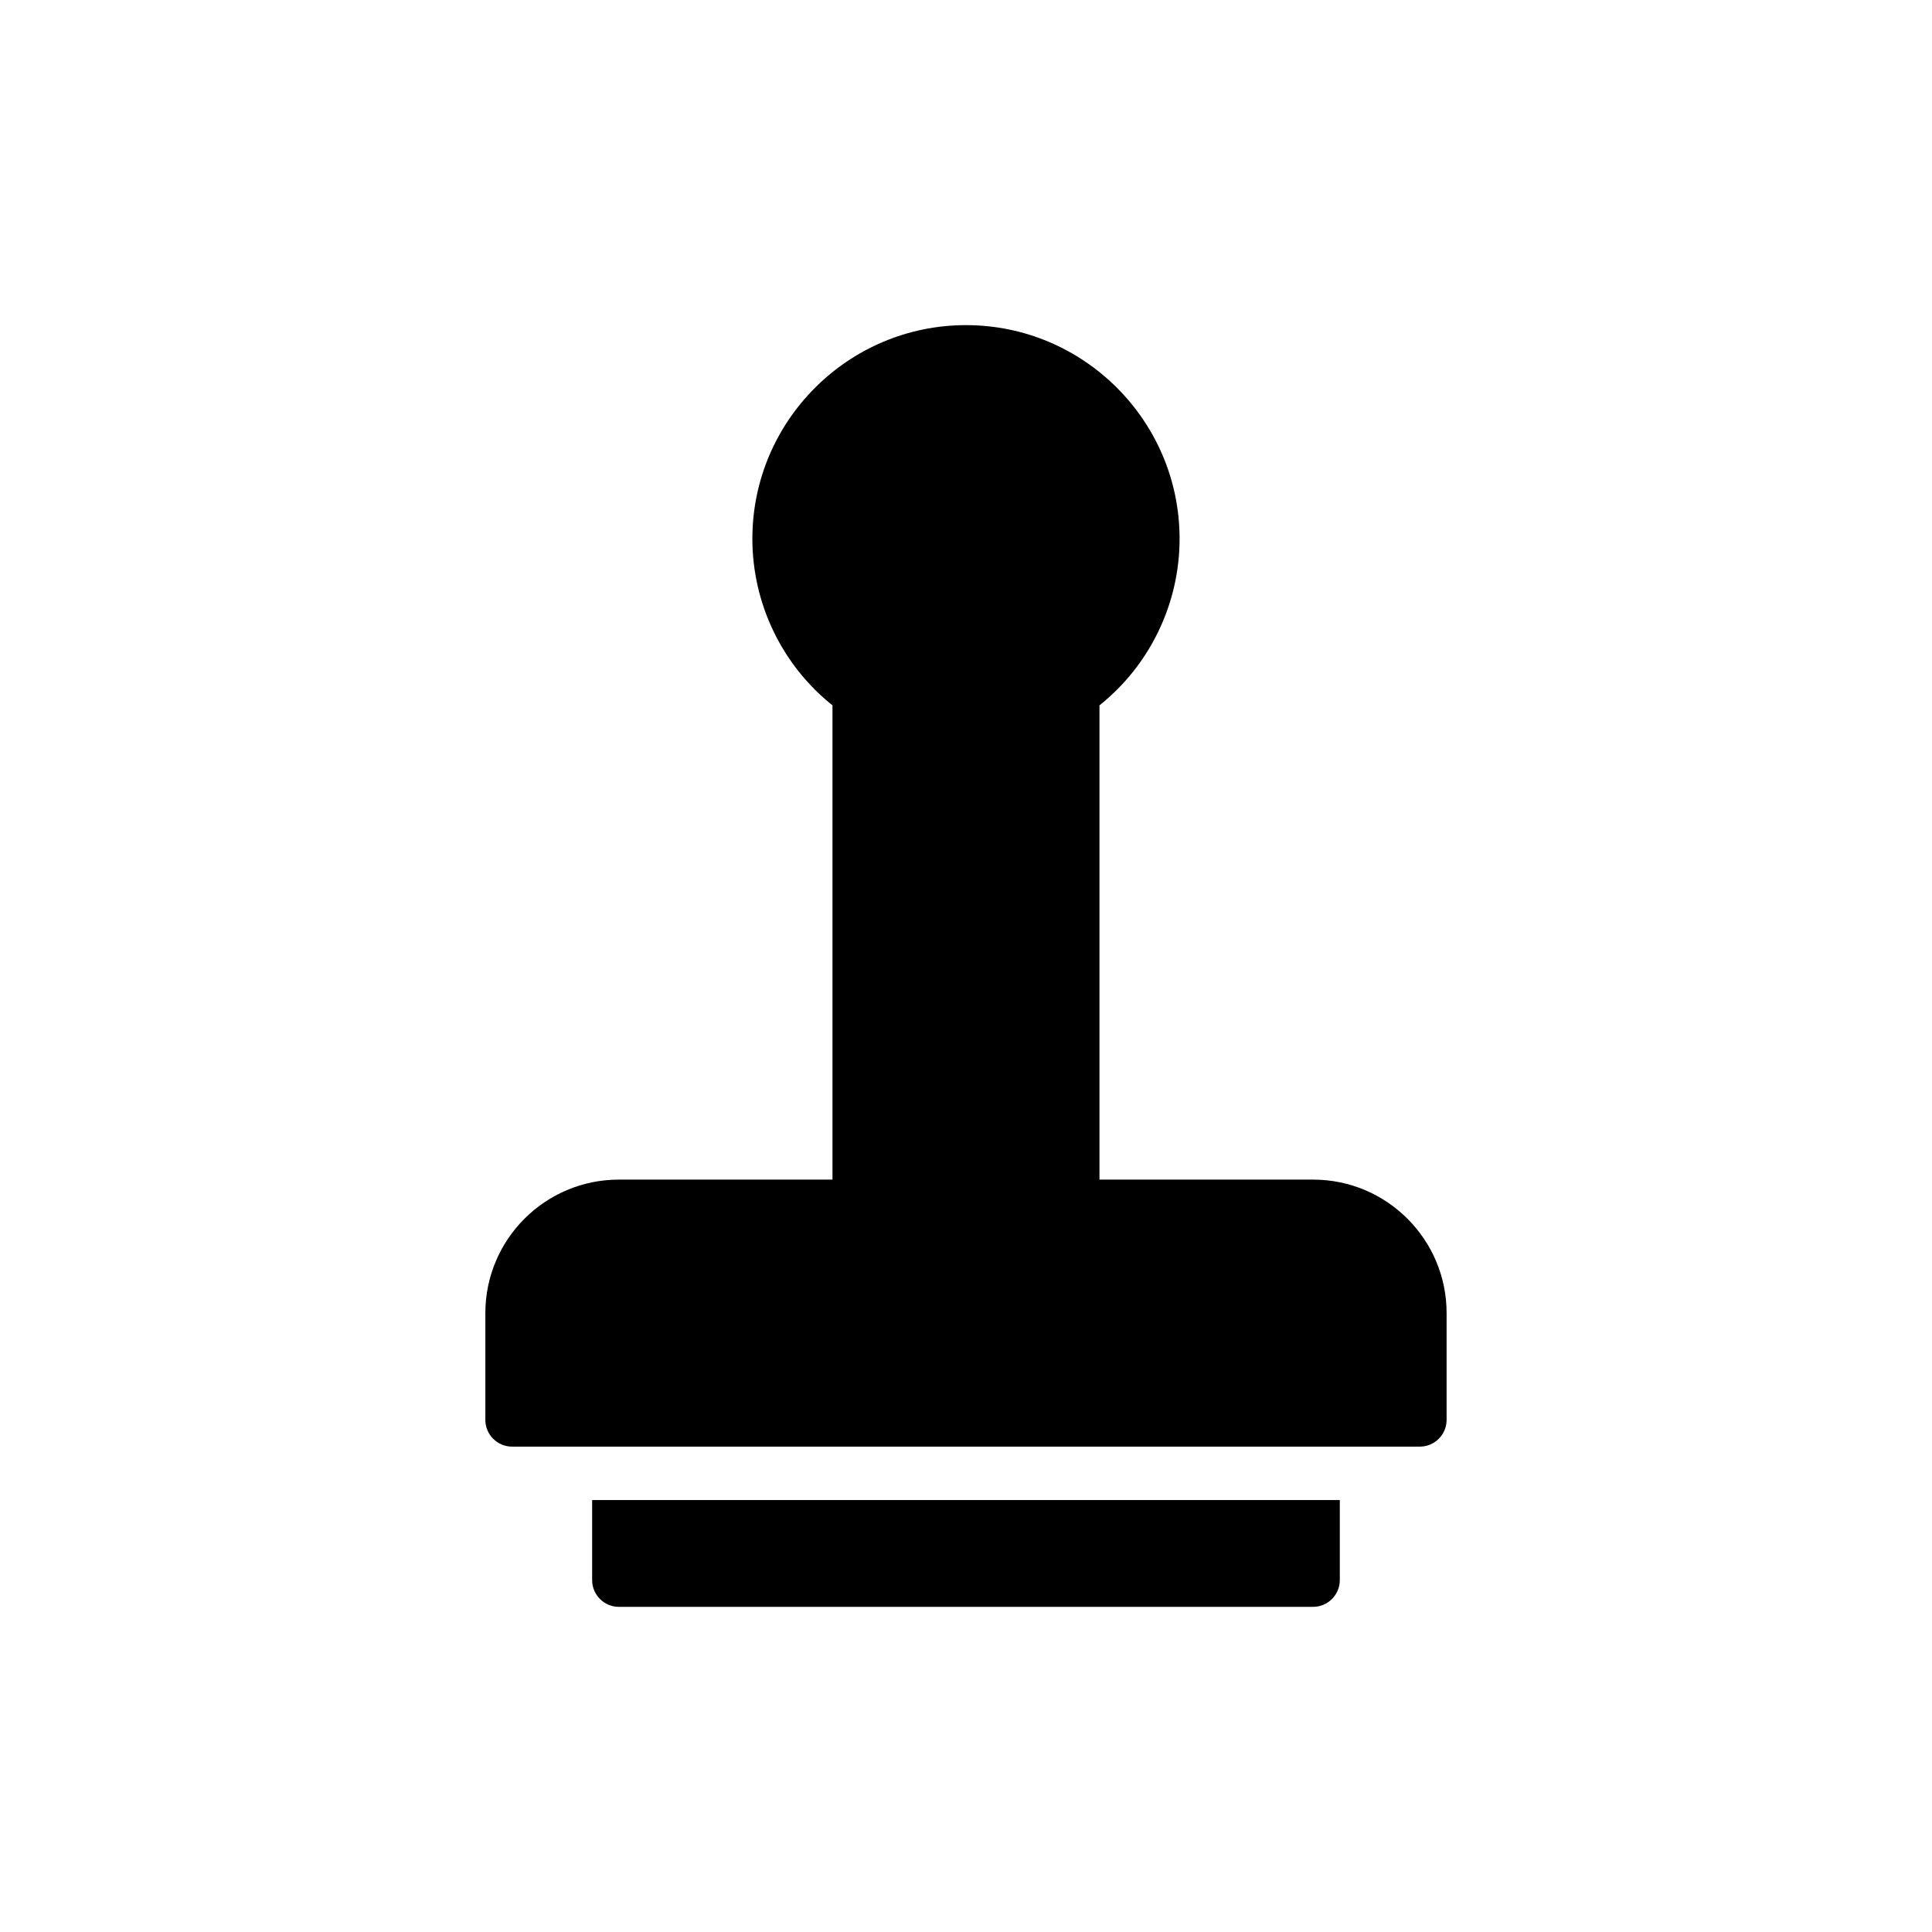
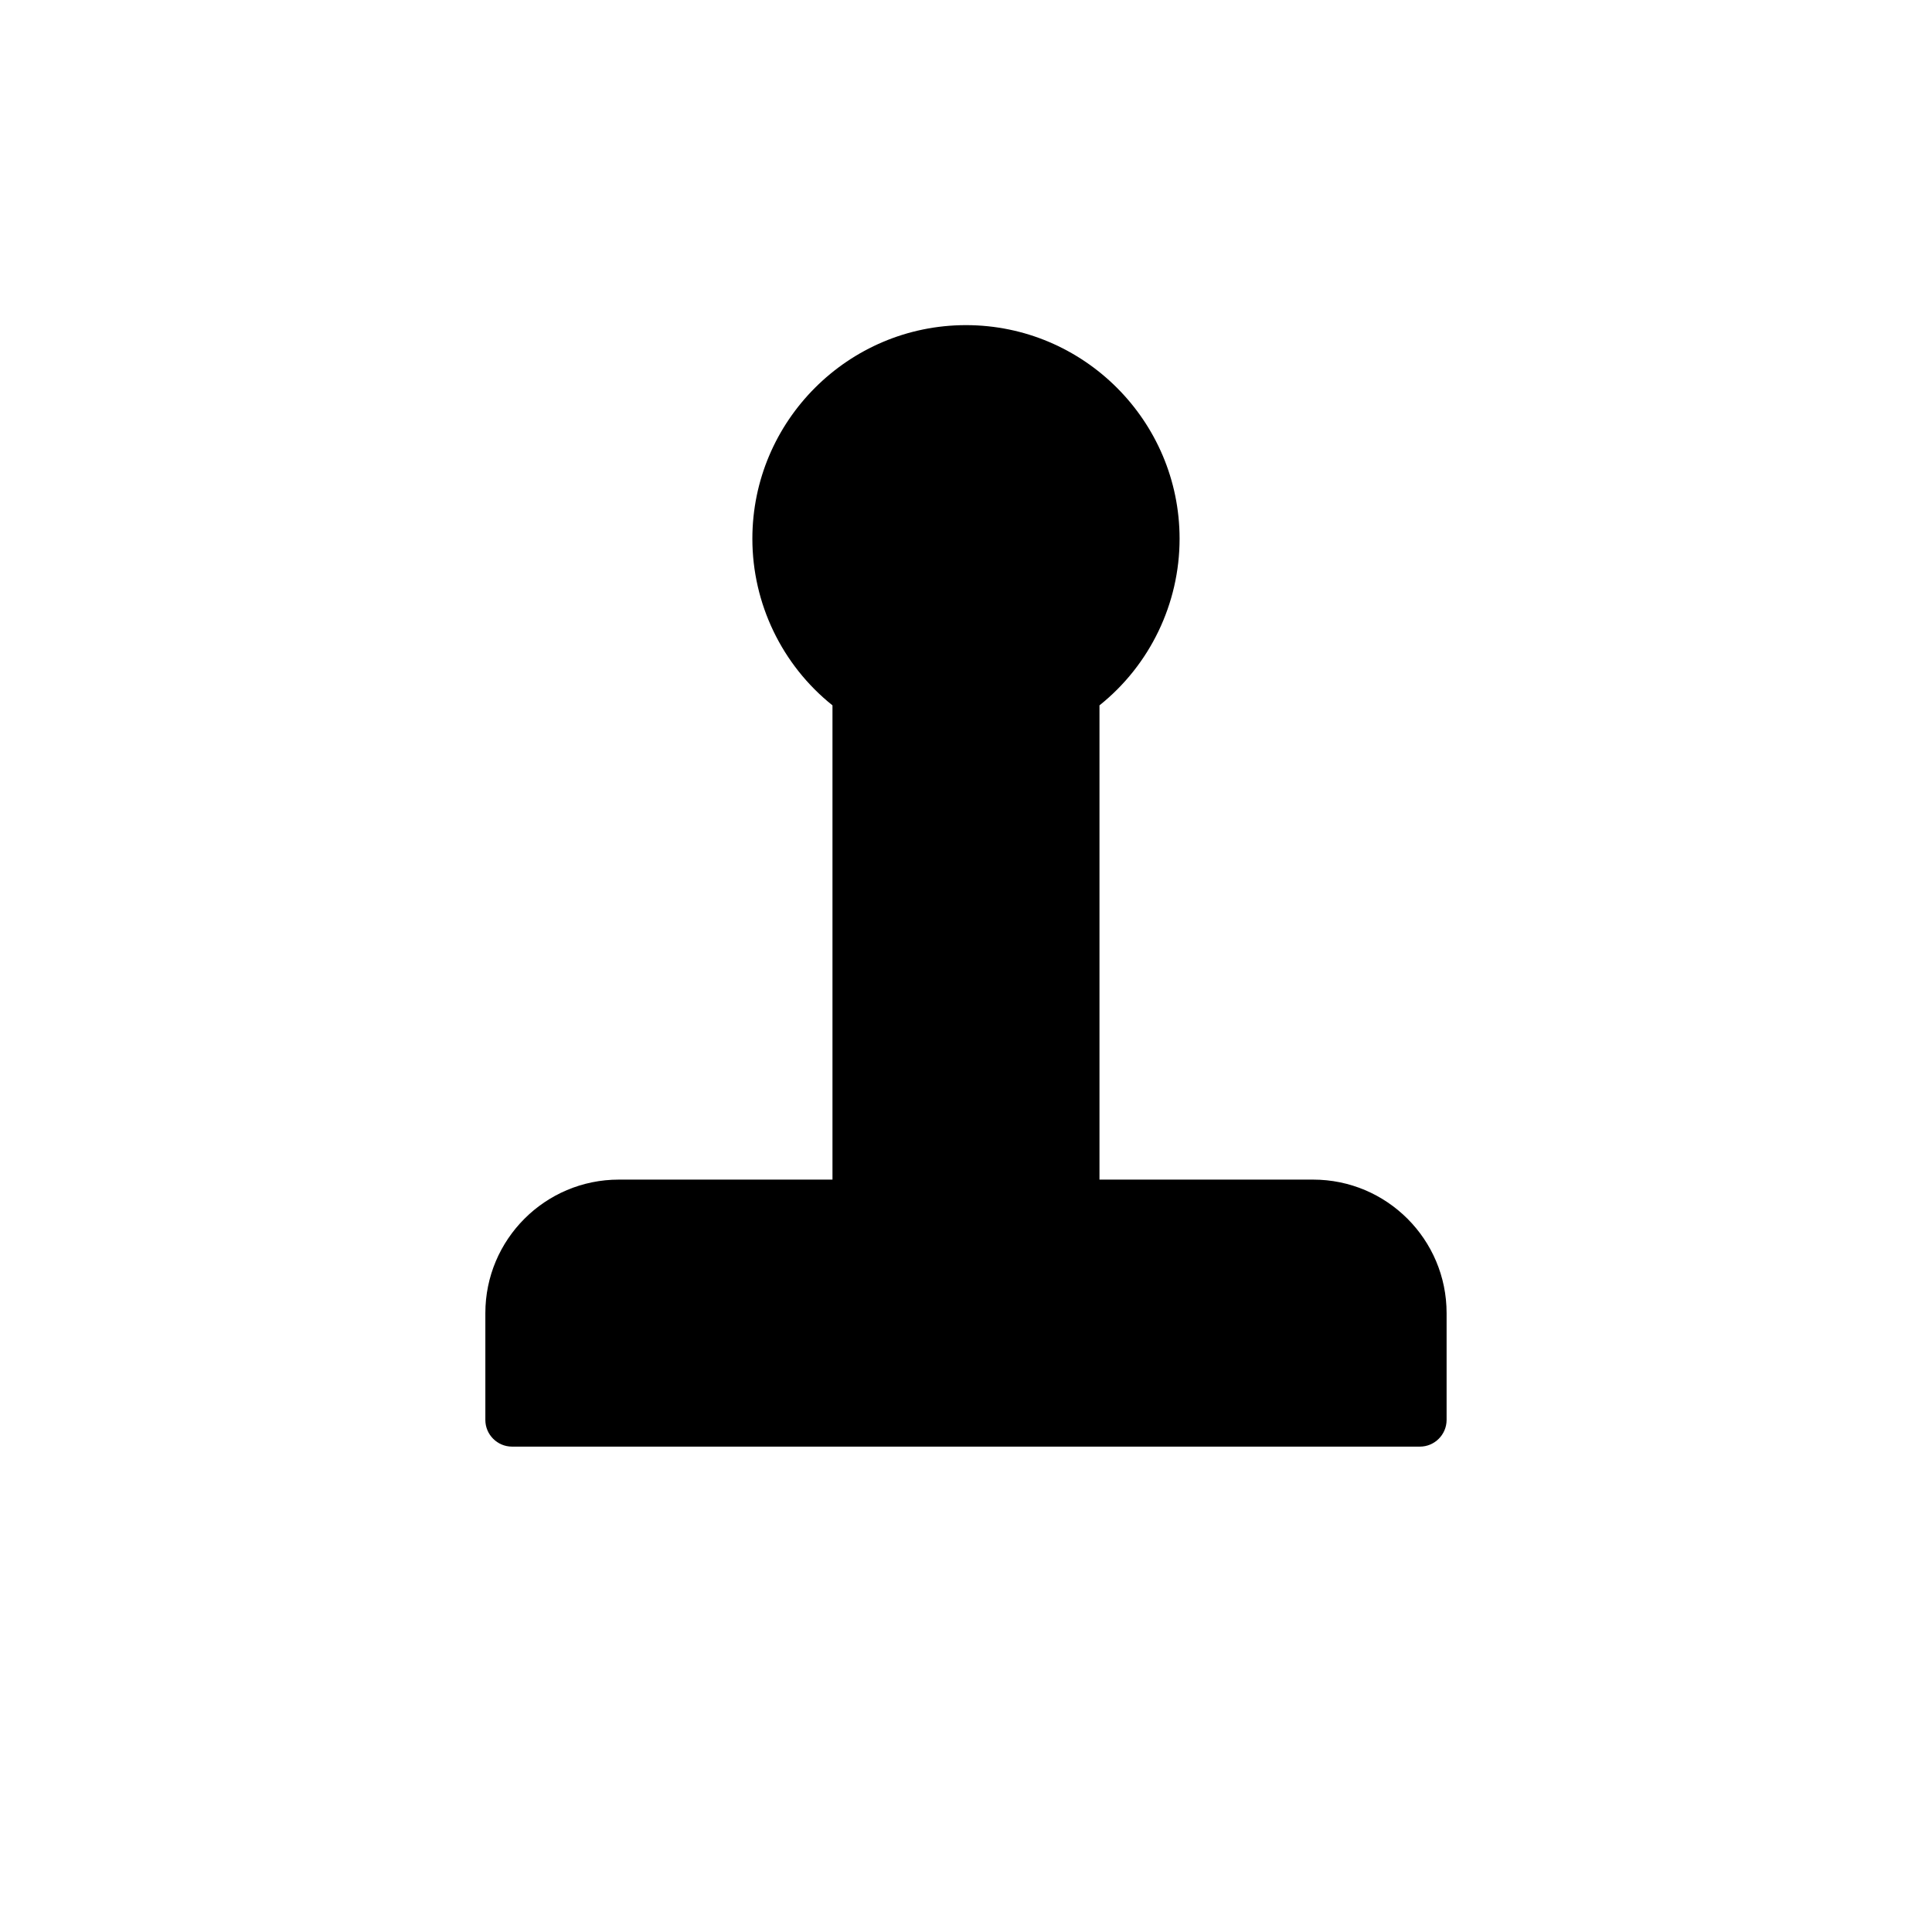
<svg xmlns="http://www.w3.org/2000/svg" fill="#000000" width="800px" height="800px" version="1.1" viewBox="144 144 512 512">
  <g>
-     <path d="m308.01 569.83h183.98c3.891 0 7.074-3.184 7.074-7.074v-21.23h-198.14v21.23c0 3.891 3.184 7.074 7.078 7.074z" />
    <path d="m279.7 527.37h240.59c3.891 0 7.074-3.184 7.074-7.074v-28.305c0-19.531-15.852-35.383-35.383-35.383h-56.609v-125.68c13.375-10.684 21.23-26.961 21.23-44.156 0-31.207-25.402-56.609-56.609-56.609s-56.609 25.402-56.609 56.609c0 17.195 7.856 33.473 21.23 44.156v125.68h-56.609c-19.531 0-35.383 15.852-35.383 35.383v28.305c-0.004 3.891 3.18 7.074 7.074 7.074z" />
  </g>
</svg>